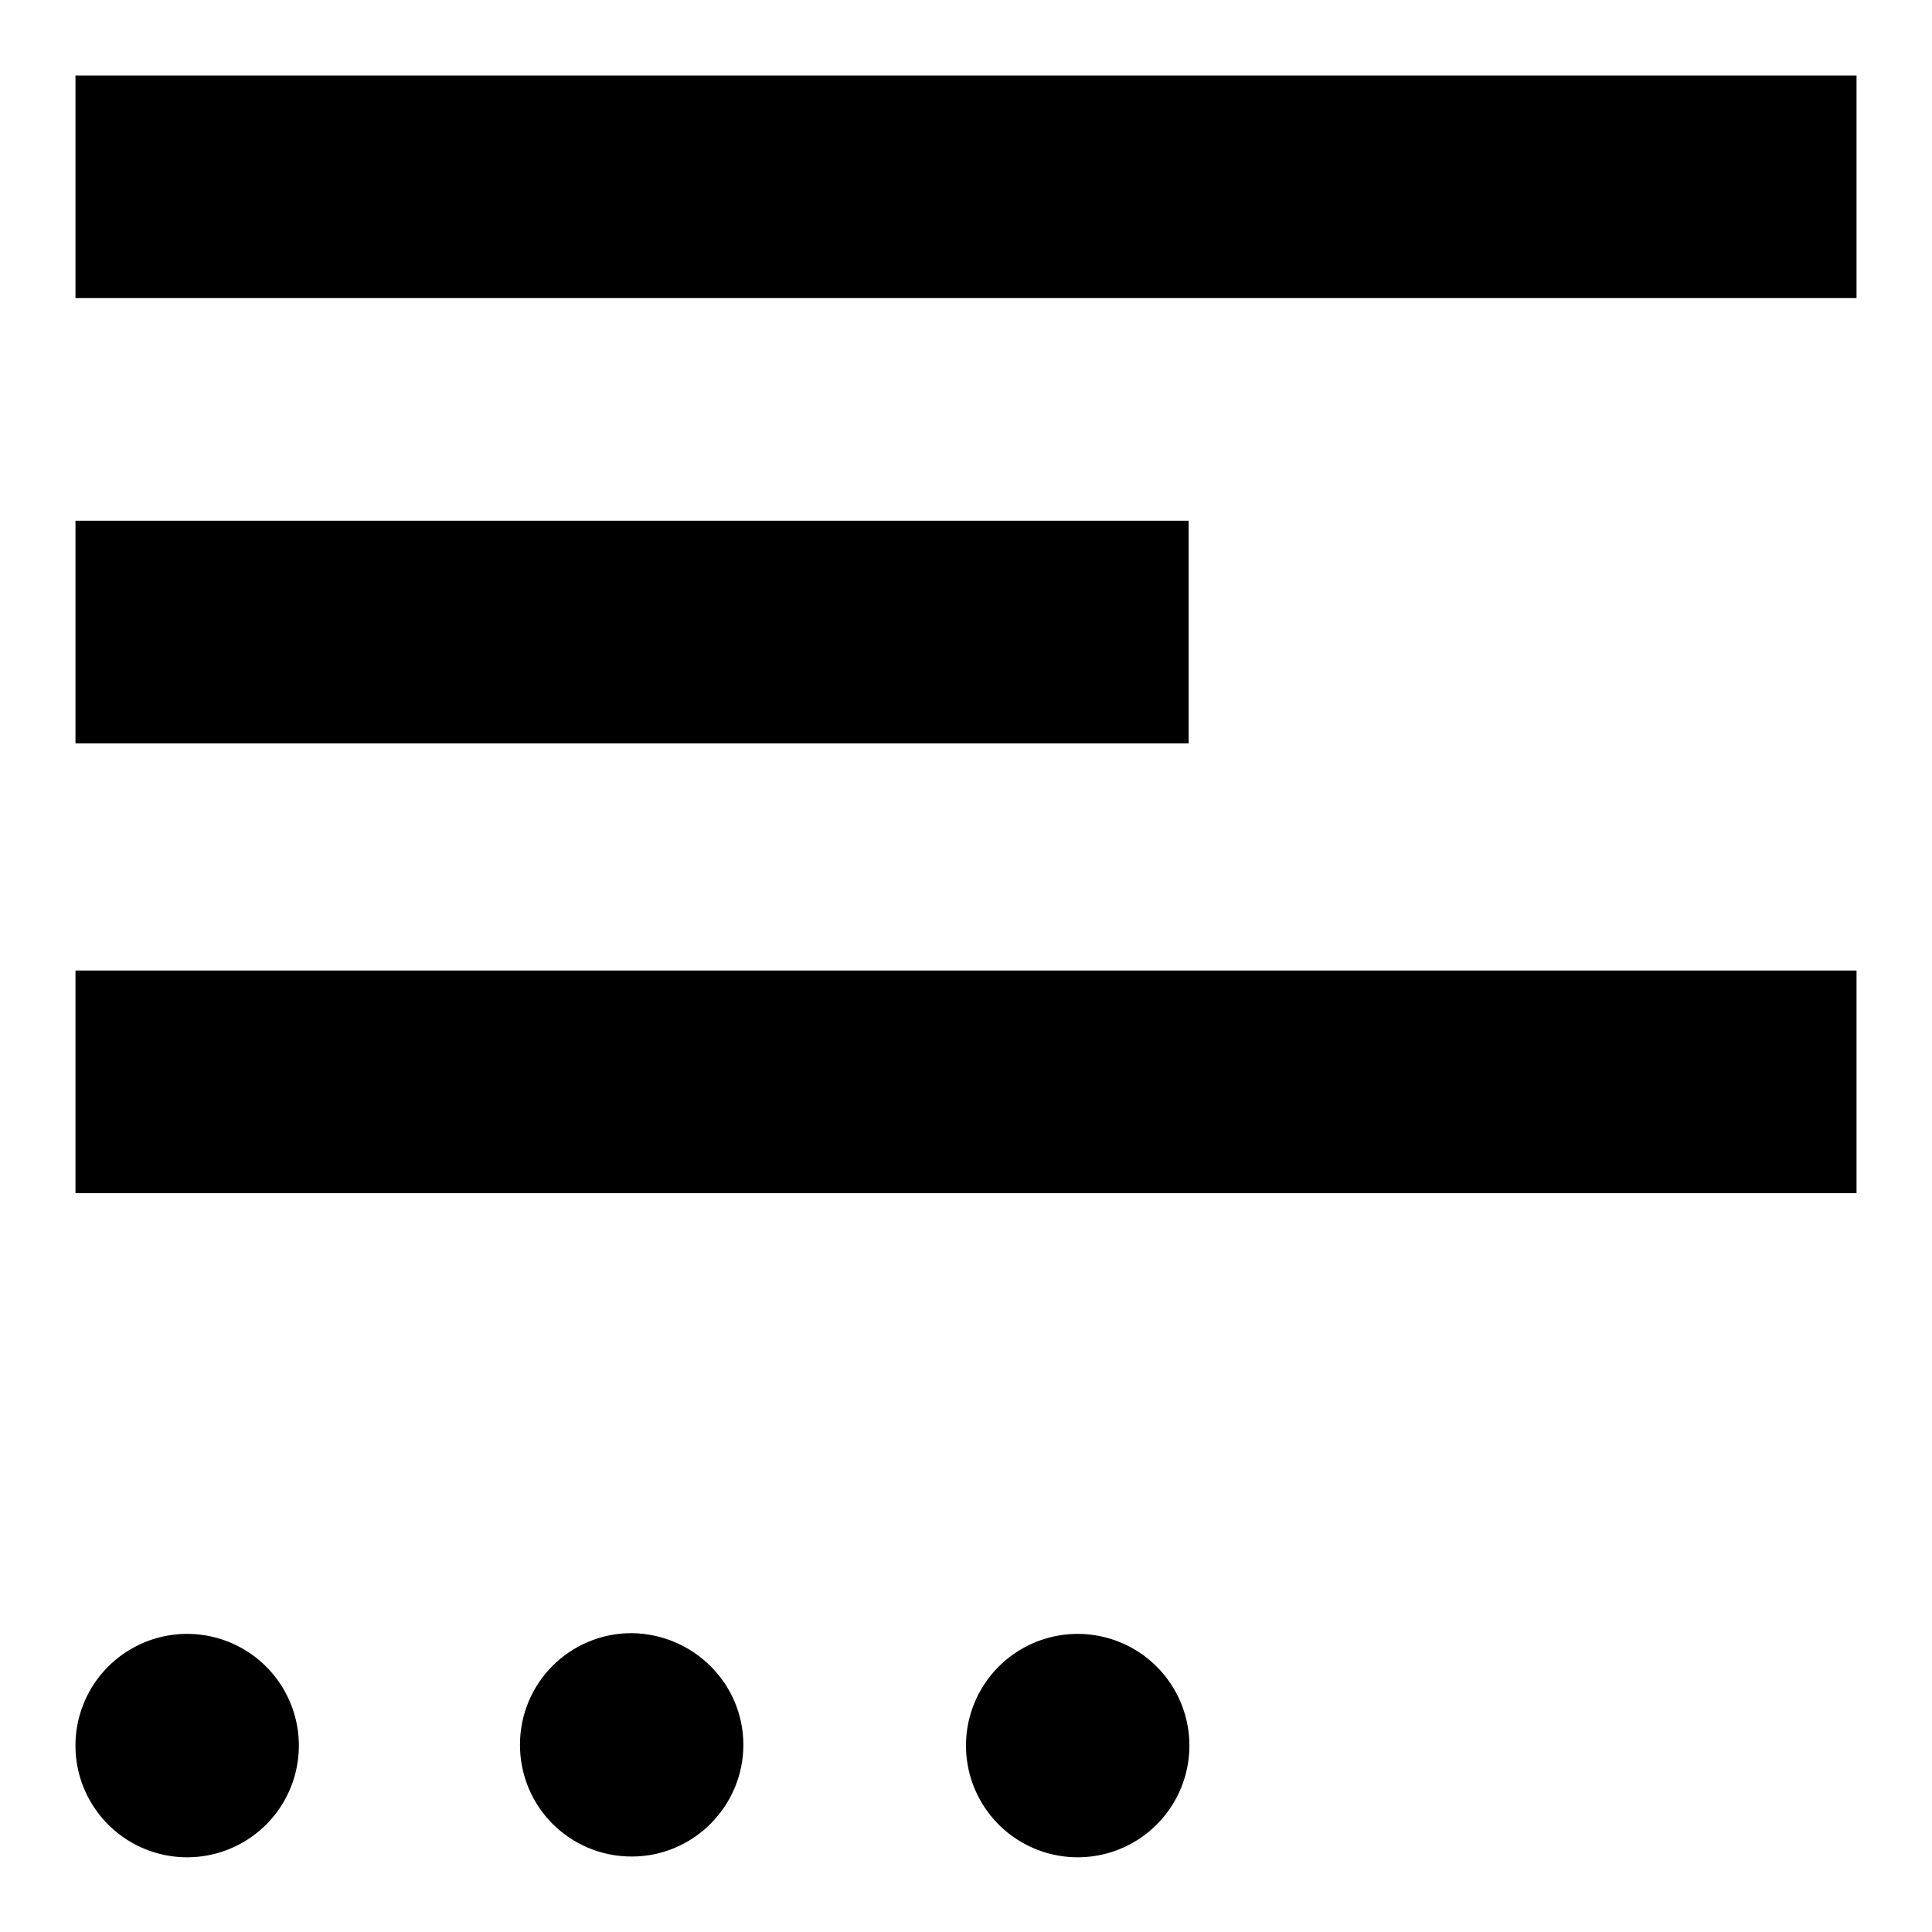
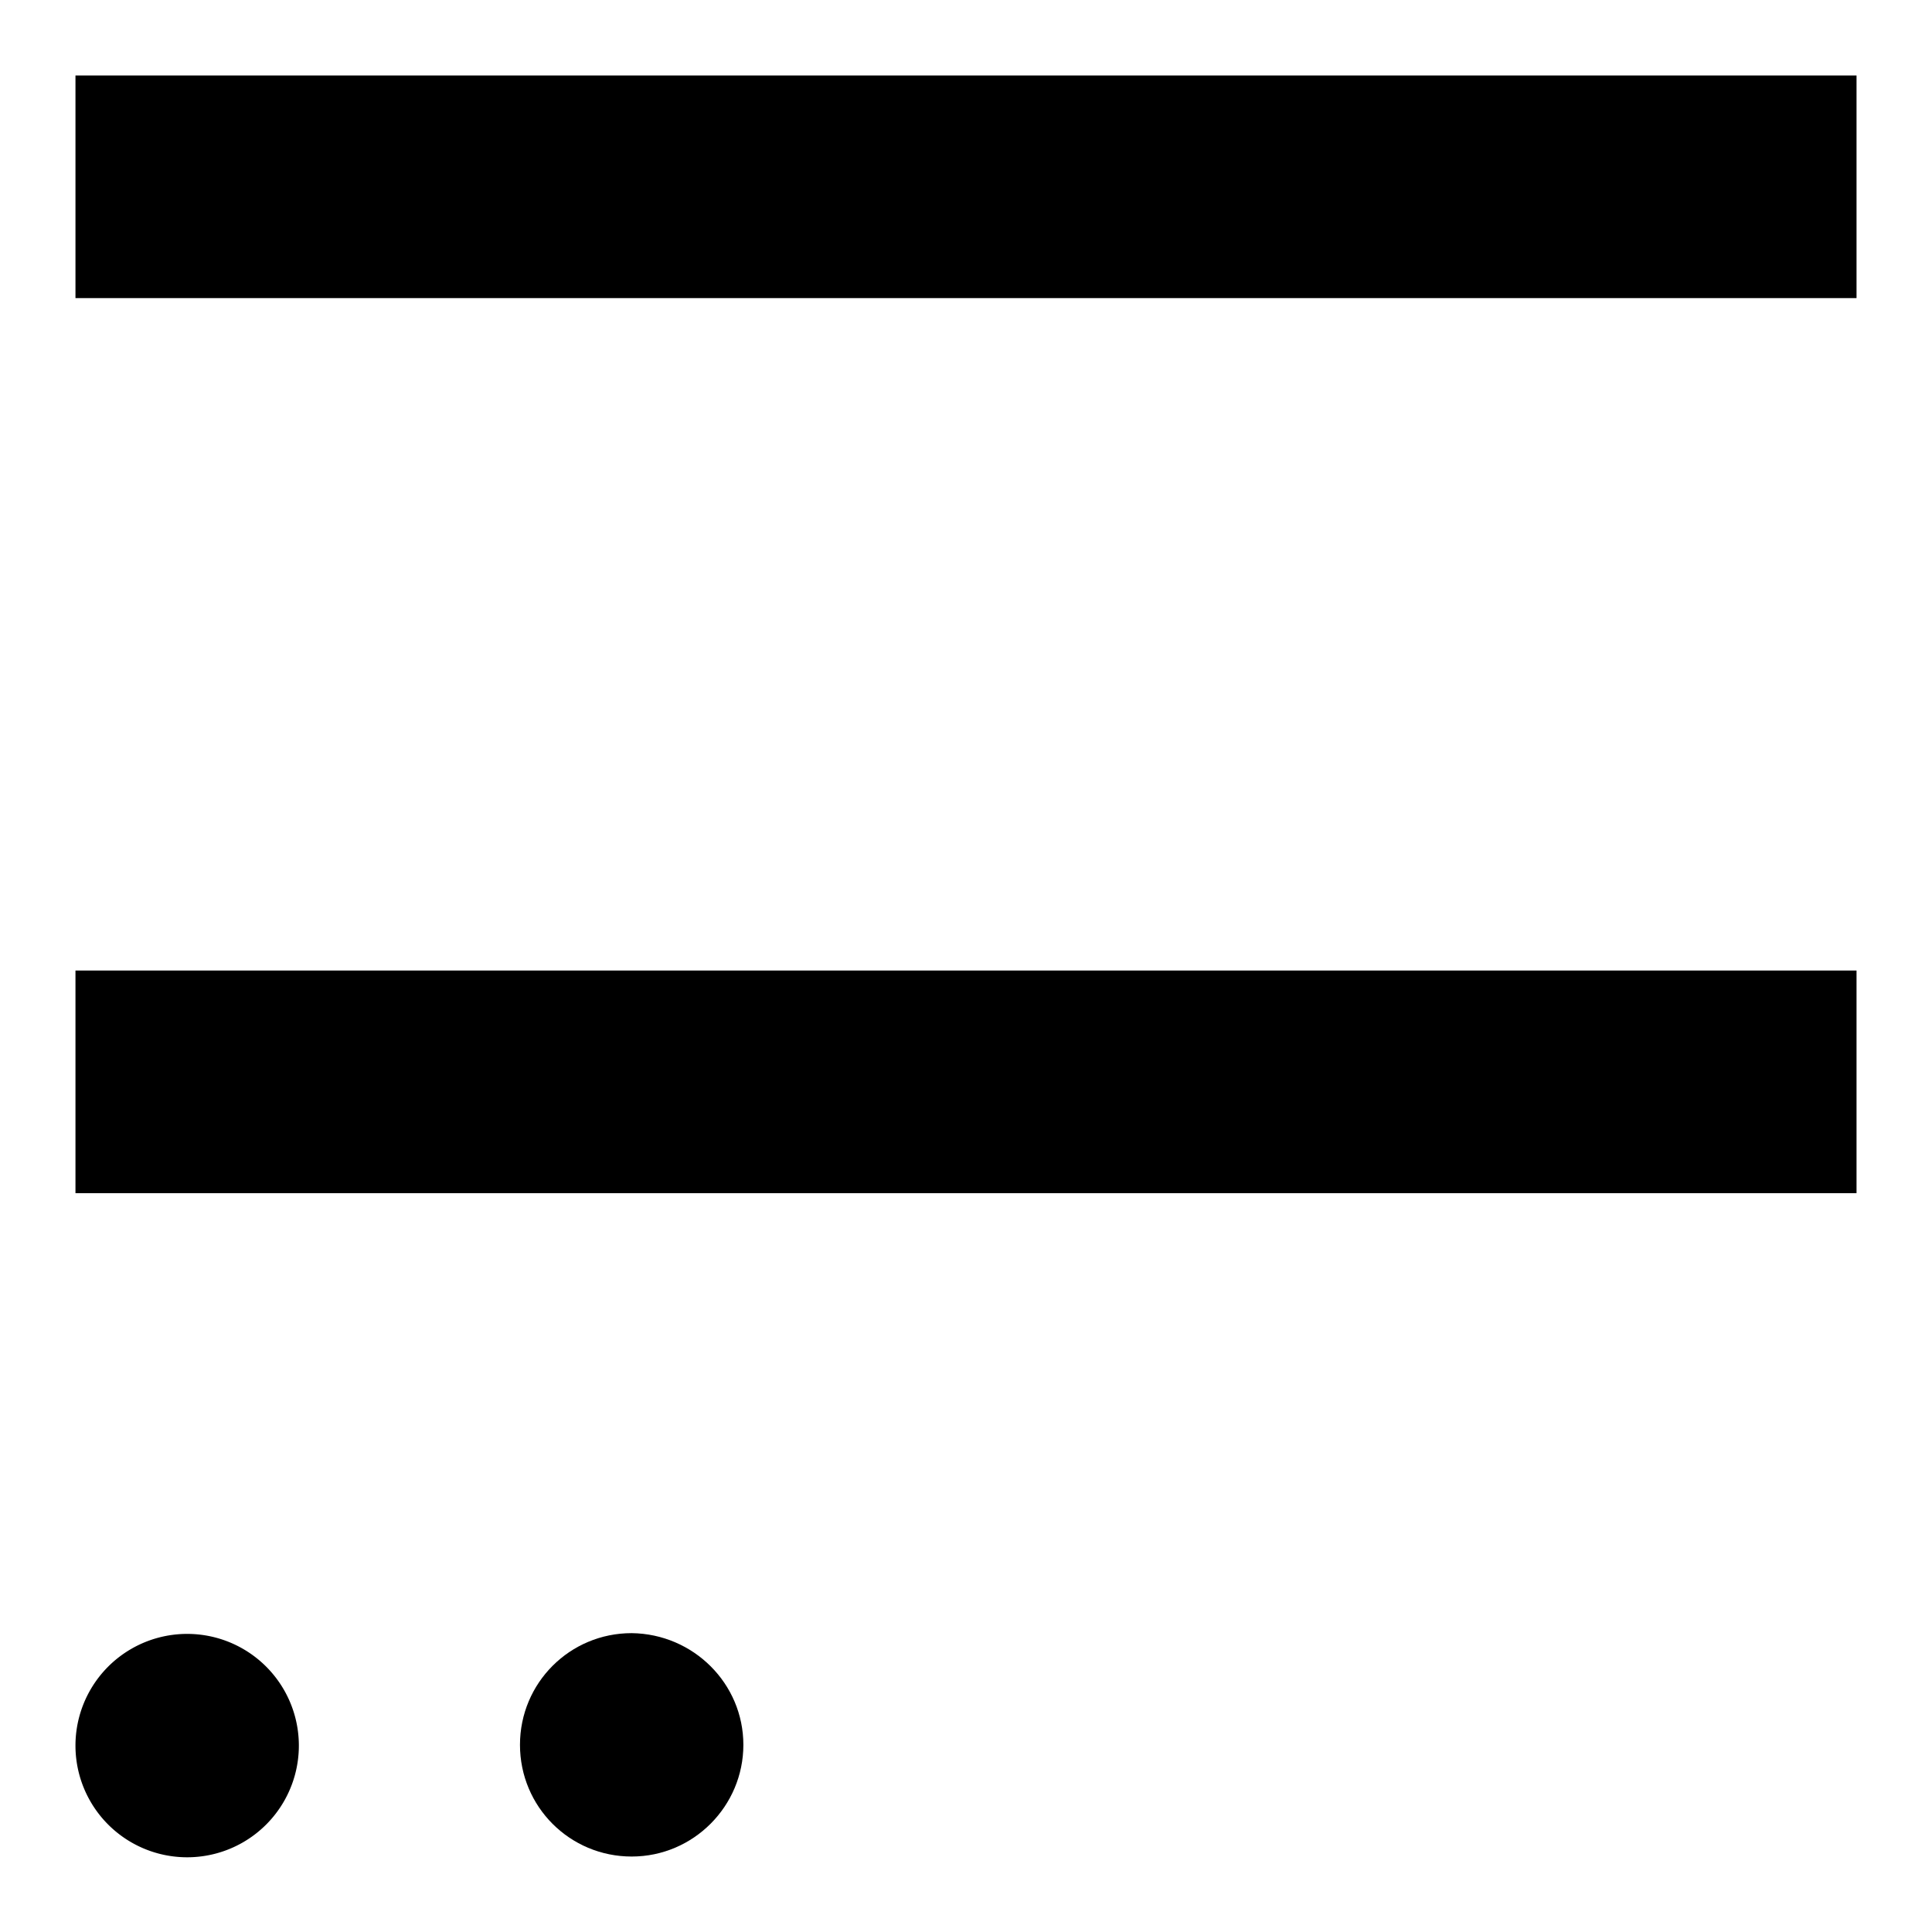
<svg xmlns="http://www.w3.org/2000/svg" version="1.1" x="0px" y="0px" viewBox="0 0 256 256" enable-background="new 0 0 256 256" xml:space="preserve">
  <g>
    <g>
      <g>
        <g id="read_x5F_more">
          <g>
            <path fill="#000000" d="M246 39.5L10 39.5 10 10 246 10 z" />
-             <path fill="#000000" d="M157.5 98.5L10 98.5 10 69 157.5 69 z" />
            <path fill="#000000" d="M246 158.1L10 158.1 10 128.6 246 128.6 z" />
            <path fill="#000000" d="M10 231.3a14.8 14.8 0 1 0 29.6 0a14.8 14.8 0 1 0 -29.6 0z" />
            <path fill="#000000" d="M98.5,231.2c0,8.1-6.6,14.8-14.8,14.8c-8.2,0-14.8-6.6-14.8-14.8s6.6-14.8,14.8-14.8C91.9,216.5,98.5,223.1,98.5,231.2z" />
-             <path fill="#000000" d="M128 231.3a14.8 14.8 0 1 0 29.6 0a14.8 14.8 0 1 0 -29.6 0z" />
          </g>
        </g>
      </g>
      <g />
      <g />
      <g />
      <g />
      <g />
      <g />
      <g />
      <g />
      <g />
      <g />
      <g />
      <g />
      <g />
      <g />
      <g />
    </g>
  </g>
</svg>